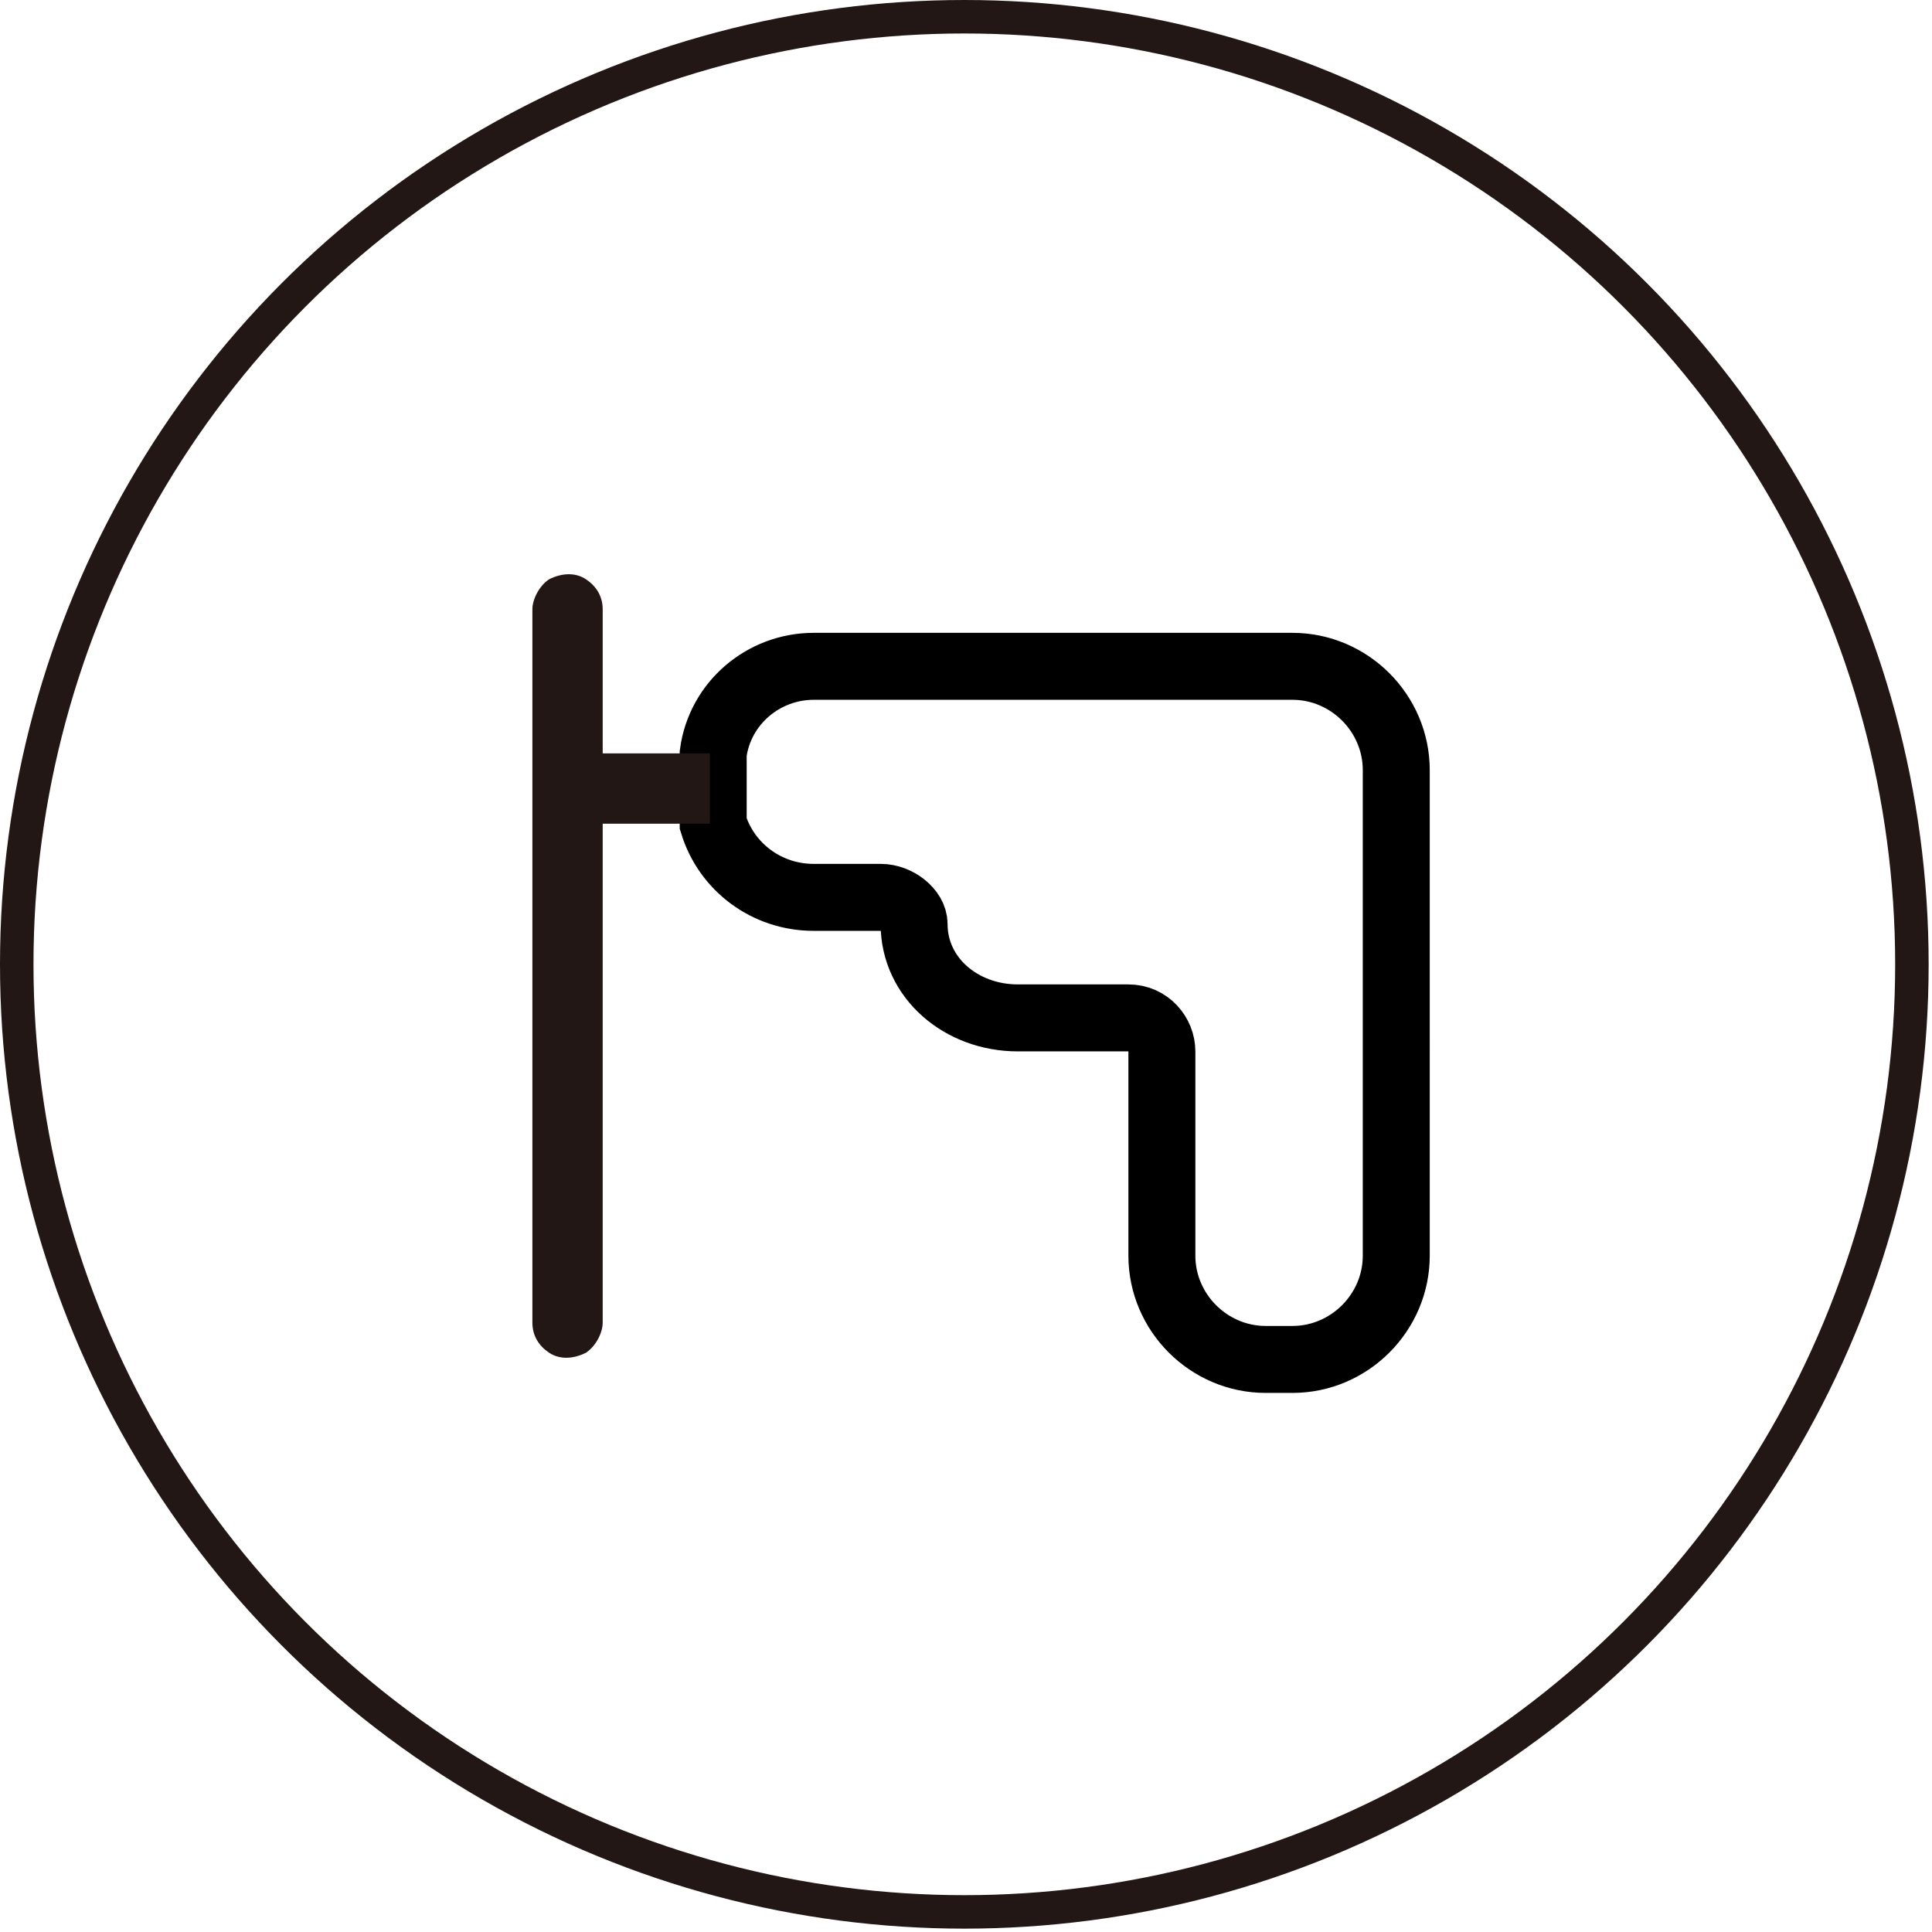
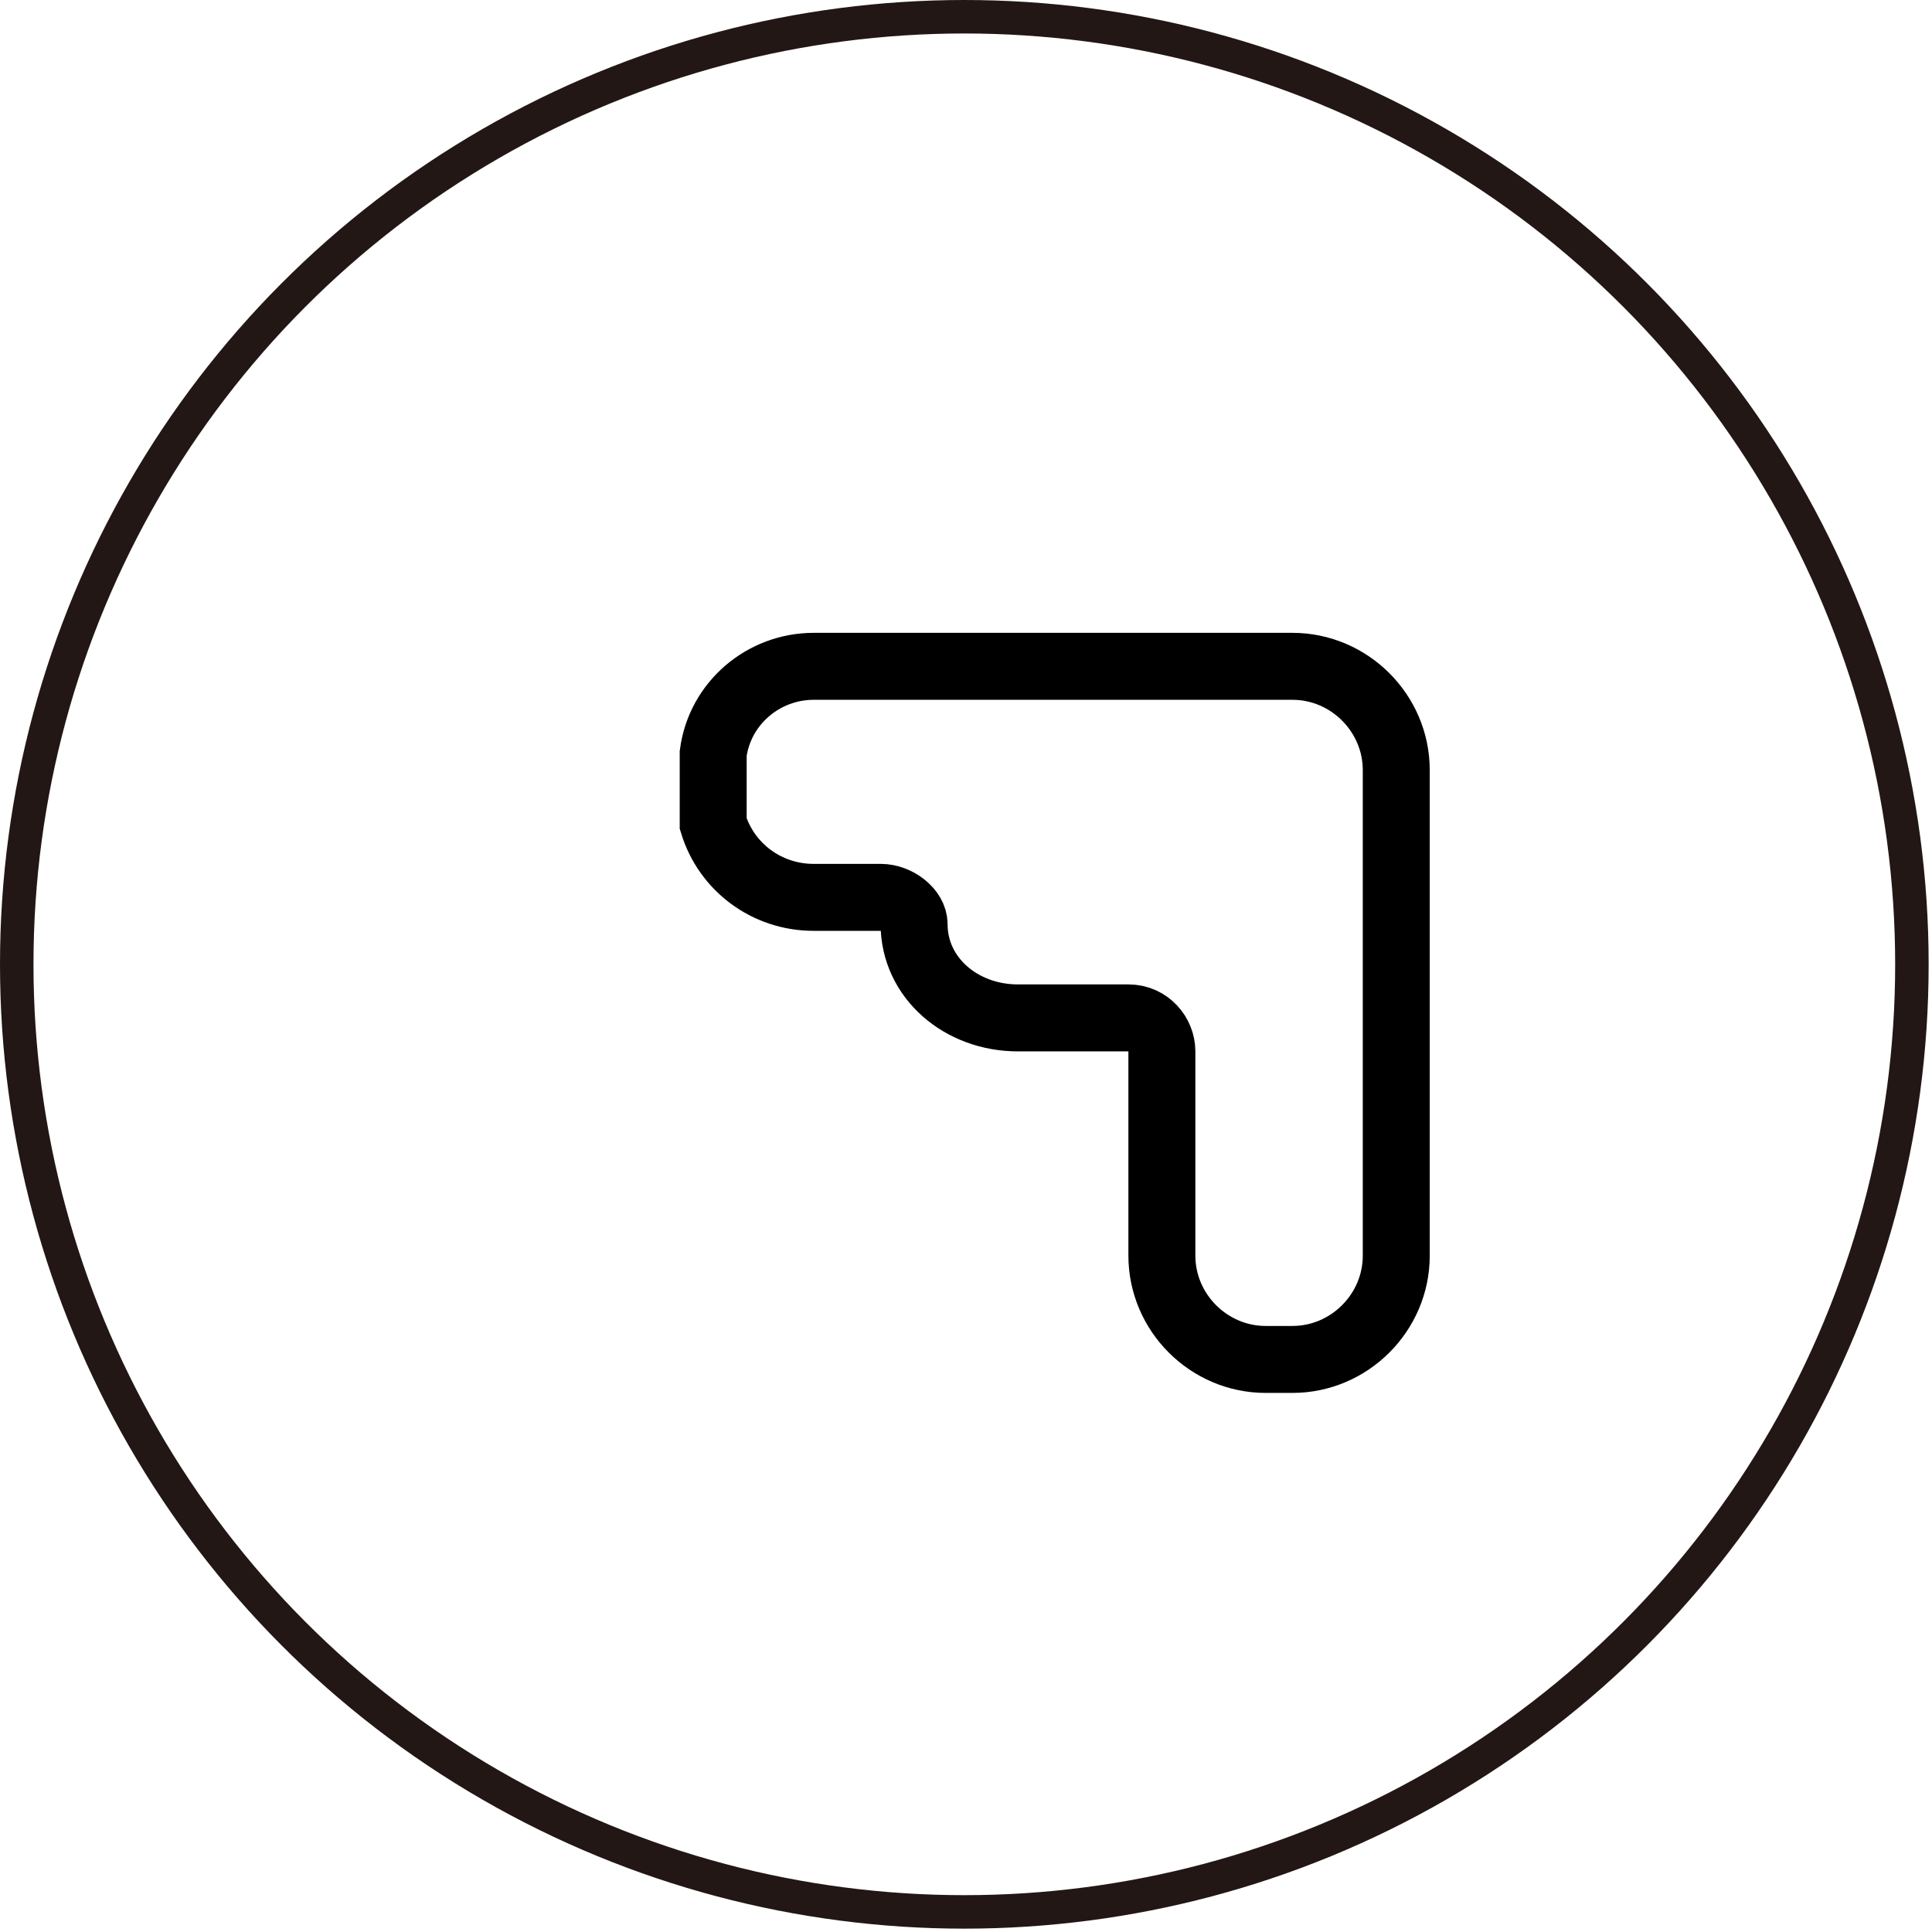
<svg xmlns="http://www.w3.org/2000/svg" version="1.1" id="图层_1" x="0px" y="0px" viewBox="0 0 57.7 57.7" style="enable-background:new 0 0 57.7 57.7;" xml:space="preserve">
  <style type="text/css">
	.st0{fill:none;stroke:#221714;stroke-linecap:round;stroke-miterlimit:10;}
	.st1{fill:#40A9BA;}
	.st2{fill:none;stroke:#000000;stroke-width:2;stroke-linecap:round;stroke-miterlimit:10;}
	.st3{fill:#221714;}
</style>
  <circle class="st0" cx="28.8" cy="28.8" r="28.3" />
-   <path class="st1" d="M28.8,28.8" />
  <g>
    <path class="st2" d="M21.3,24.6c0.4,1.3,1.6,2.2,3,2.2h2c0.5,0,1,0.4,1,0.8c0,1.6,1.4,2.8,3.1,2.8h3.3c0.6,0,1,0.5,1,1v6.1   c0,1.7,1.4,3.1,3.1,3.1h0.8c1.7,0,3.1-1.4,3.1-3.1V23c0-1.7-1.4-3.1-3.1-3.1l0,0H24.3c-1.5,0-2.8,1.1-3,2.6L21.3,24.6z" />
-     <path class="st3" d="M21.2,22.5H18v-4.3c0-0.4-0.2-0.7-0.5-0.9c-0.3-0.2-0.7-0.2-1.1,0c-0.3,0.2-0.5,0.6-0.5,0.9v21.3   c0,0.4,0.2,0.7,0.5,0.9c0.3,0.2,0.7,0.2,1.1,0c0.3-0.2,0.5-0.6,0.5-0.9V24.6h3.2" />
  </g>
</svg>